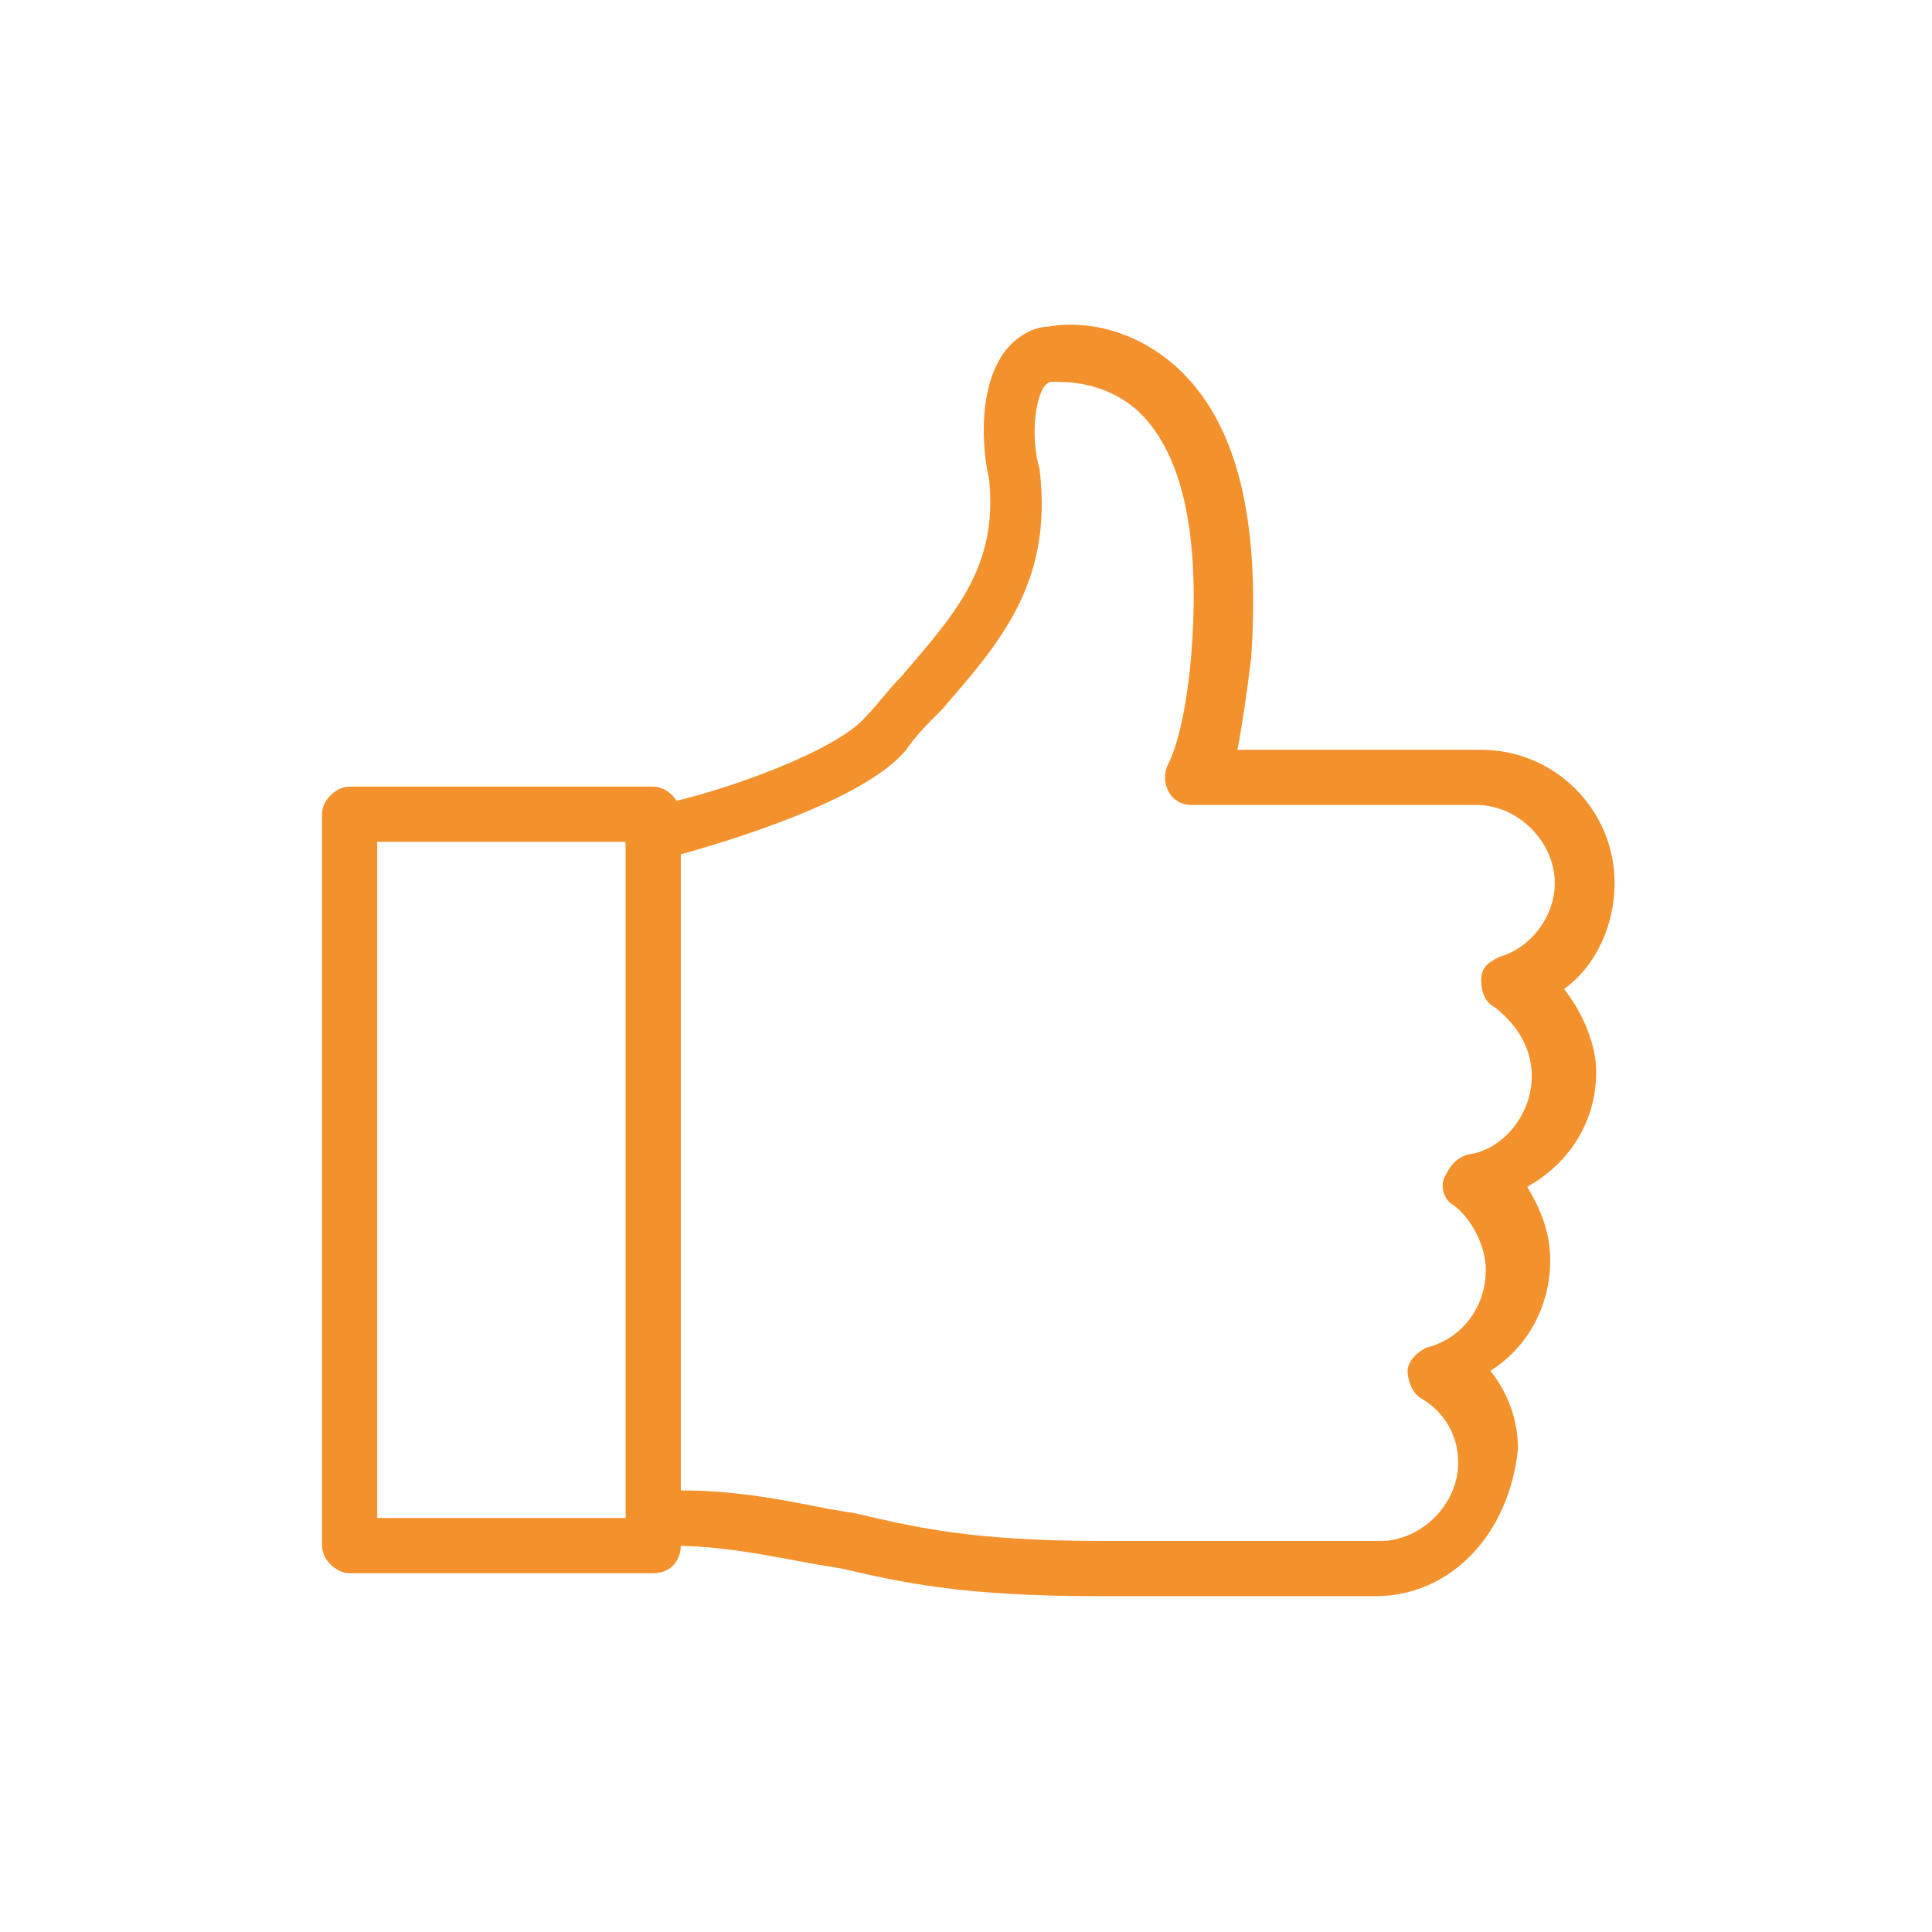
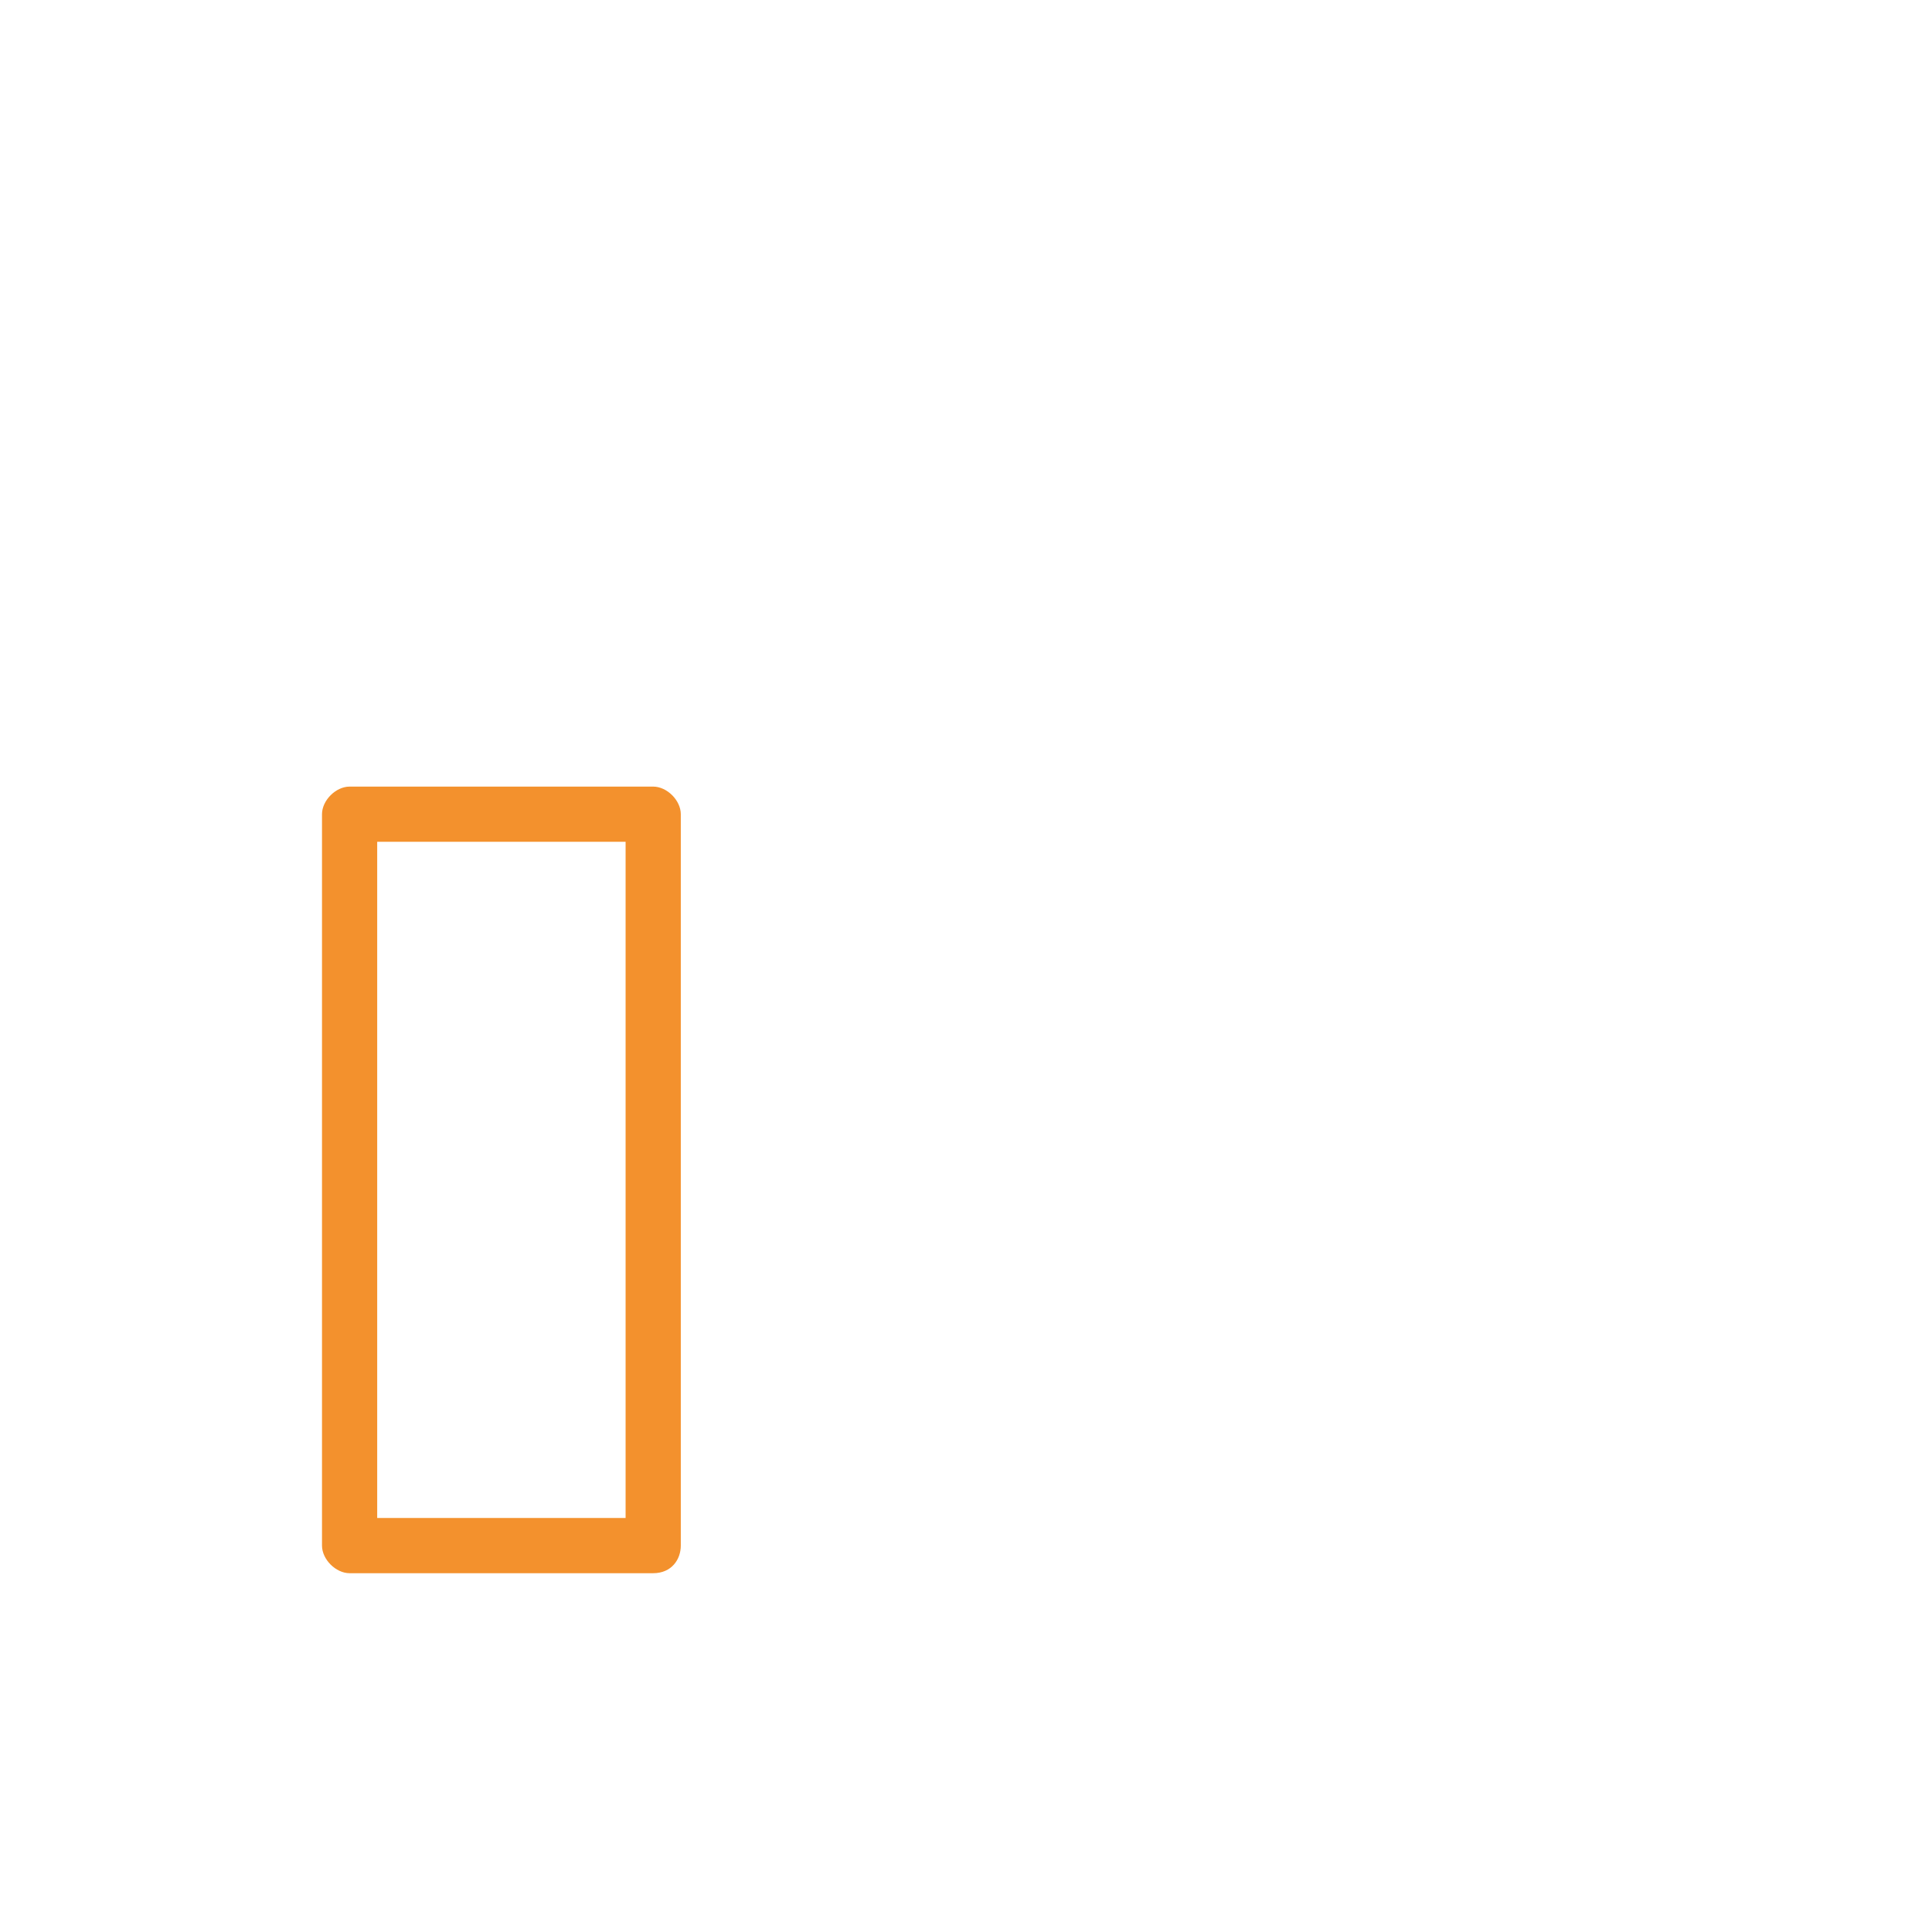
<svg xmlns="http://www.w3.org/2000/svg" version="1.1" x="0px" y="0px" viewBox="0 0 42 42" style="enable-background:new 0 0 42 42;" xml:space="preserve">
  <style type="text/css">
	.st0{fill:#007FFF;}
	.st1{opacity:0.1;fill:#007FFF;}
	.st2{opacity:0.75;fill:#0E2030;}
	.st3{fill:url(#SVGID_00000130630644021990403670000008240124733524950458_);}
	.st4{fill:#FFFFFF;}
	.st5{opacity:0.1;}
	.st6{opacity:0.5;fill:#0E2030;}
	.st7{fill:none;stroke:#007FFF;stroke-miterlimit:10;}
	.st8{clip-path:url(#SVGID_00000136411767816260804930000001694178180851495819_);}
	.st9{clip-path:url(#SVGID_00000129163350236623132130000001342932867210459790_);}
	.st10{clip-path:url(#SVGID_00000047776204344939408180000008408624661181189822_);}
	.st11{clip-path:url(#SVGID_00000144335032531649882580000014493674227697604519_);}
	.st12{clip-path:url(#SVGID_00000086650895231450830650000013476520599892293795_);}
	.st13{clip-path:url(#SVGID_00000027580793862797529980000001302221843368081288_);}
	.st14{fill:none;stroke:#007FFF;stroke-width:2.027;stroke-miterlimit:10;}
	.st15{clip-path:url(#SVGID_00000056425503790516650280000003100492377268944788_);}
	.st16{clip-path:url(#SVGID_00000108995581375846863070000011578726862363959690_);}
	.st17{clip-path:url(#SVGID_00000025442791419668614010000007284552140643137708_);}
	.st18{opacity:0.75;fill:#007FFF;}
	.st19{clip-path:url(#SVGID_00000112615959518507333790000000667421477247261118_);}
	.st20{clip-path:url(#SVGID_00000026121708689049295580000010206672623315913879_);}
	.st21{clip-path:url(#SVGID_00000173142395896928339060000010947744734180561081_);}
	.st22{clip-path:url(#SVGID_00000173861595786687111870000011223289922301044152_);}
	.st23{clip-path:url(#SVGID_00000173146792406963684510000011425918840091820441_);}
	.st24{clip-path:url(#SVGID_00000088100552138346198920000000488601570957080991_);}
	.st25{clip-path:url(#SVGID_00000041286447519807270850000000659241418658088623_);}
	.st26{clip-path:url(#SVGID_00000122705831525661388390000007542990182253540018_);}
	.st27{clip-path:url(#SVGID_00000032615618103340603340000001828573191497579675_);}
	.st28{clip-path:url(#SVGID_00000146463124210507594820000017057781040932178333_);}
	.st29{clip-path:url(#SVGID_00000051376346264527964600000016154511535446875291_);}
	.st30{clip-path:url(#SVGID_00000134940871313020608270000005845158896461181094_);}
	.st31{clip-path:url(#SVGID_00000074407204978911863430000001504971199763012280_);}
	.st32{clip-path:url(#SVGID_00000091002522497863411230000002016410228125385371_);}
	.st33{clip-path:url(#SVGID_00000008835862774162463490000013753345526930180226_);}
	.st34{clip-path:url(#SVGID_00000085223179462440289040000001895742014897795978_);}
	.st35{fill:#0E2030;}
	.st36{clip-path:url(#SVGID_00000018205147968388187720000004489042171904721063_);}
	.st37{fill:none;stroke:#FFFFFF;stroke-width:1.122;stroke-linecap:round;stroke-linejoin:round;stroke-miterlimit:10;}
	.st38{fill:#FF9300;}
	.st39{fill:url(#SVGID_00000148626868807550576160000005530852285573401018_);}
	.st40{clip-path:url(#SVGID_00000064355190421845885030000008311001213470427776_);fill:#FFFFFF;}
	.st41{clip-path:url(#SVGID_00000064355190421845885030000008311001213470427776_);}
	.st42{clip-path:url(#SVGID_00000098178525590093096390000017681538607619353760_);}
	.st43{clip-path:url(#SVGID_00000064355190421845885030000008311001213470427776_);fill:#007AC2;}
	.st44{clip-path:url(#SVGID_00000068645957916198821870000004500845261316450981_);}
	.st45{clip-path:url(#SVGID_00000163767992690762055000000008448061078014062725_);}
	.st46{clip-path:url(#SVGID_00000116210872492962729530000013669478629215978392_);}
	.st47{clip-path:url(#SVGID_00000158742320281670167300000012186017136095683756_);}
	.st48{clip-path:url(#SVGID_00000073719037764895642740000009939777180012111273_);}
	.st49{clip-path:url(#SVGID_00000092435851387310116140000006164951988468672180_);}
	.st50{clip-path:url(#SVGID_00000052089542320280628260000000294107475007122313_);}
	.st51{clip-path:url(#SVGID_00000014616929633688107660000017892926467103630234_);}
	
		.st52{clip-path:url(#SVGID_00000056419089552950029180000005107822281834535064_);fill:url(#SVGID_00000012468986697886327530000002476026440411980684_);}
	.st53{fill:#0072BB;}
	.st54{fill:url(#SVGID_00000099657850108206699510000017465849274305202616_);}
	.st55{clip-path:url(#SVGID_00000167375230777363915120000003837532957840532127_);fill:#FFFFFF;}
	.st56{clip-path:url(#SVGID_00000167375230777363915120000003837532957840532127_);}
	.st57{clip-path:url(#SVGID_00000049944577569474784180000006507279542961955765_);}
	.st58{clip-path:url(#SVGID_00000167375230777363915120000003837532957840532127_);fill:#007AC2;}
	.st59{clip-path:url(#SVGID_00000134213305935383769550000018179669100164524688_);}
	.st60{clip-path:url(#SVGID_00000164485999953483499220000002018798784005914046_);}
	.st61{clip-path:url(#SVGID_00000105427987001417547690000002591252502383110794_);}
	.st62{clip-path:url(#SVGID_00000034801146124371732160000005745493369039871116_);}
	.st63{clip-path:url(#SVGID_00000009550553523466107040000009291657330396495795_);}
	.st64{clip-path:url(#SVGID_00000178165413934514234730000000972832226619203980_);}
	.st65{clip-path:url(#SVGID_00000075162087970033510920000001686870051206686108_);}
	.st66{clip-path:url(#SVGID_00000029727031934878904170000000964458087959109301_);}
	
		.st67{clip-path:url(#SVGID_00000044884130769832546450000003334067081674106559_);fill:url(#SVGID_00000053527974574715995770000006517255515710932894_);}
	.st68{fill:url(#SVGID_00000138550636158124697320000011610378365857883787_);}
	.st69{clip-path:url(#SVGID_00000062872605033498990860000012308518893018090167_);fill:#FFFFFF;}
	.st70{clip-path:url(#SVGID_00000062872605033498990860000012308518893018090167_);}
	.st71{clip-path:url(#SVGID_00000119839982699883095070000013055349667152679838_);}
	.st72{clip-path:url(#SVGID_00000062872605033498990860000012308518893018090167_);fill:#007AC2;}
	.st73{clip-path:url(#SVGID_00000133502974730310618990000002217668147842228120_);}
	.st74{clip-path:url(#SVGID_00000042009992535164033420000017730610774069822631_);}
	.st75{clip-path:url(#SVGID_00000099647893033495377130000010059340904124026809_);}
	.st76{clip-path:url(#SVGID_00000067928048051015193260000012727553916760096394_);}
	.st77{clip-path:url(#SVGID_00000045591282807148500980000012633394954457793946_);}
	.st78{clip-path:url(#SVGID_00000145766568692071516100000001310667193229187975_);}
	.st79{clip-path:url(#SVGID_00000164477777704899666030000006888802779841427357_);}
	.st80{clip-path:url(#SVGID_00000016033722777757490740000002540651927375540918_);}
	
		.st81{clip-path:url(#SVGID_00000160188417237932952240000002377361687048245438_);fill:url(#SVGID_00000167360758292197453990000006971474246926751423_);}
	.st82{fill:url(#SVGID_00000084524100924909116620000015565941261465367690_);}
	.st83{clip-path:url(#SVGID_00000099662533138444448990000011003812385142719113_);fill:#FFFFFF;}
	.st84{clip-path:url(#SVGID_00000099662533138444448990000011003812385142719113_);}
	.st85{clip-path:url(#SVGID_00000024708505827619760650000010649532101888977561_);}
	.st86{clip-path:url(#SVGID_00000099662533138444448990000011003812385142719113_);fill:#007AC2;}
	.st87{clip-path:url(#SVGID_00000133488510542247703400000007661495489114060951_);}
	.st88{clip-path:url(#SVGID_00000005960493930430390830000011179540755981400482_);}
	.st89{clip-path:url(#SVGID_00000105407379650194007850000016832623639223072917_);}
	.st90{clip-path:url(#SVGID_00000176018497217149038820000002983416508364524183_);}
	.st91{clip-path:url(#SVGID_00000175308827358441259550000007451455272870536074_);}
	.st92{clip-path:url(#SVGID_00000122708050144438271530000016102968343651438491_);}
	.st93{clip-path:url(#SVGID_00000071553846586648603070000011299182683322006429_);}
	.st94{clip-path:url(#SVGID_00000149375217790100945570000006000145179522374059_);}
	
		.st95{clip-path:url(#SVGID_00000027601122259149682710000010028908273780929940_);fill:url(#SVGID_00000040566254907666116440000006528563575005855924_);}
	.st96{fill:url(#SVGID_00000169546729898389273270000007989742069957949353_);}
	.st97{clip-path:url(#SVGID_00000114753413432772157800000007655080270762426036_);fill:#FFFFFF;}
	.st98{clip-path:url(#SVGID_00000114753413432772157800000007655080270762426036_);}
	.st99{clip-path:url(#SVGID_00000060031592755712273140000017952312086525430196_);}
	.st100{clip-path:url(#SVGID_00000114753413432772157800000007655080270762426036_);fill:#007AC2;}
	.st101{clip-path:url(#SVGID_00000150789490273537538010000015427720609186634888_);}
	.st102{clip-path:url(#SVGID_00000133506278092877898470000000902133586009913245_);}
	.st103{clip-path:url(#SVGID_00000073702557581030535520000003517764601183544467_);}
	.st104{clip-path:url(#SVGID_00000137810326862300888980000001687229138155609260_);}
	.st105{clip-path:url(#SVGID_00000163033418641793961500000001125669170967692933_);}
	.st106{clip-path:url(#SVGID_00000092456628782930321410000018263848180214470064_);}
	.st107{clip-path:url(#SVGID_00000013891329807679543650000007131584706399703689_);}
	.st108{clip-path:url(#SVGID_00000098902318748892453750000002048994182297870238_);}
	
		.st109{clip-path:url(#SVGID_00000103987437829885352410000007682052176594732462_);fill:url(#SVGID_00000101797098685615356470000003021067290151442095_);}
	.st110{fill:url(#SVGID_00000040577166135691546480000003294550333765975998_);}
	.st111{clip-path:url(#SVGID_00000099638365650758331690000000023917662030858117_);fill:#FFFFFF;}
	.st112{clip-path:url(#SVGID_00000099638365650758331690000000023917662030858117_);}
	.st113{clip-path:url(#SVGID_00000064346362353450588680000012798083370782436784_);}
	.st114{clip-path:url(#SVGID_00000099638365650758331690000000023917662030858117_);fill:#007AC2;}
	.st115{clip-path:url(#SVGID_00000126282477014488213480000002678964131191266993_);}
	.st116{clip-path:url(#SVGID_00000084498793457082777350000010810526822668911799_);}
	.st117{clip-path:url(#SVGID_00000108989083247792128060000000630543926952724362_);}
	.st118{clip-path:url(#SVGID_00000078760224652479411150000009266124868921166523_);}
	.st119{clip-path:url(#SVGID_00000156566372109025978440000013133871394530592932_);}
	.st120{clip-path:url(#SVGID_00000085962112035387504620000010387295905519030953_);}
	.st121{clip-path:url(#SVGID_00000174597935011895321670000005594679514344169398_);}
	.st122{clip-path:url(#SVGID_00000053515932381904958430000008077172293969691816_);}
	
		.st123{clip-path:url(#SVGID_00000133493958272809963220000015530785326223493300_);fill:url(#SVGID_00000047031258665883134600000003269272653926457219_);}
	.st124{clip-path:url(#SVGID_00000091718028904502992860000003501858937675918744_);}
	.st125{fill:url(#SVGID_00000080885419937717258080000005713944488049286293_);}
	.st126{clip-path:url(#SVGID_00000056429004230745201310000003953199895773642382_);fill:#FFFFFF;}
	.st127{clip-path:url(#SVGID_00000056429004230745201310000003953199895773642382_);}
	.st128{clip-path:url(#SVGID_00000018213539862159886570000018048568350483290247_);}
	.st129{clip-path:url(#SVGID_00000056429004230745201310000003953199895773642382_);fill:#007AC2;}
	.st130{clip-path:url(#SVGID_00000146498225632666747150000009488205977783793849_);}
	.st131{clip-path:url(#SVGID_00000082333556192638434740000009697327587618322840_);}
	.st132{clip-path:url(#SVGID_00000130639361938703859330000009652744850878629285_);}
	.st133{clip-path:url(#SVGID_00000083781394062984968930000002642073846021502601_);}
	.st134{clip-path:url(#SVGID_00000168805246581001880590000001294130084767559072_);}
	.st135{clip-path:url(#SVGID_00000107550811863743124920000009575145388487084722_);}
	.st136{clip-path:url(#SVGID_00000079482209301826359200000013295029656362854542_);}
	.st137{clip-path:url(#SVGID_00000168795467968584711870000013233464462121381802_);}
	
		.st138{clip-path:url(#SVGID_00000096764968004823241760000000739930804690657674_);fill:url(#SVGID_00000063628054990901207410000007174505941837352381_);}
	.st139{clip-path:url(#SVGID_00000178891710545362915390000003119079087137239997_);}
	.st140{fill:url(#SVGID_00000181078491303538866610000010618725118343433381_);}
	.st141{clip-path:url(#SVGID_00000075131590371913271450000010156904954549864381_);fill:#FFFFFF;}
	.st142{clip-path:url(#SVGID_00000075131590371913271450000010156904954549864381_);}
	.st143{clip-path:url(#SVGID_00000069373047114258972910000000043358617853136271_);}
	.st144{clip-path:url(#SVGID_00000075131590371913271450000010156904954549864381_);fill:#007AC2;}
	.st145{clip-path:url(#SVGID_00000098215533089720637900000004274596703525105030_);}
	.st146{clip-path:url(#SVGID_00000039100200217874654570000016230203118638534560_);}
	.st147{clip-path:url(#SVGID_00000137103010907076094710000012393686496539097783_);}
	.st148{clip-path:url(#SVGID_00000039116640258322540200000007558709351117958590_);}
	.st149{clip-path:url(#SVGID_00000040569424046505734790000000992489647794970286_);}
	.st150{clip-path:url(#SVGID_00000036932131671234225790000006894748906331972523_);}
	.st151{clip-path:url(#SVGID_00000155128255659890109430000017701111911888480907_);}
	.st152{clip-path:url(#SVGID_00000112634857178649995490000010871005204420984965_);}
	
		.st153{clip-path:url(#SVGID_00000044895249341666722520000016215879725633036685_);fill:url(#SVGID_00000075854102308840811960000009657161236995498893_);}
	.st154{clip-path:url(#SVGID_00000140701203702874308130000002261946603060649118_);}
	.st155{fill:url(#SVGID_00000178883973744203575420000008944367792494182048_);}
	.st156{clip-path:url(#SVGID_00000062882458458815914850000003252329228909651842_);fill:#FFFFFF;}
	.st157{clip-path:url(#SVGID_00000062882458458815914850000003252329228909651842_);}
	.st158{clip-path:url(#SVGID_00000111895735222931951440000003992951696006182029_);}
	.st159{clip-path:url(#SVGID_00000062882458458815914850000003252329228909651842_);fill:#007AC2;}
	.st160{clip-path:url(#SVGID_00000078738086904726965960000009069157269291434429_);}
	.st161{clip-path:url(#SVGID_00000176020629361043856550000011848511016108147627_);}
	.st162{clip-path:url(#SVGID_00000096032871452690572560000001412022704085552004_);}
	.st163{clip-path:url(#SVGID_00000054953419749059228230000001278603679919999373_);}
	.st164{clip-path:url(#SVGID_00000040576288049278610230000004613324543709526919_);}
	.st165{clip-path:url(#SVGID_00000074429212777829547110000013619477013848003500_);}
	.st166{clip-path:url(#SVGID_00000043434222595620187890000000456843156055562660_);}
	.st167{clip-path:url(#SVGID_00000129187020707589920500000003539406199091162791_);}
	
		.st168{clip-path:url(#SVGID_00000049935762837920837810000004100930117272630963_);fill:url(#SVGID_00000137827718601126280850000004618532212491599513_);}
	.st169{opacity:0.1;fill:#FFFFFF;}
	.st170{fill:url(#SVGID_00000030453170686670728590000003994001523452314019_);}
	.st171{clip-path:url(#SVGID_00000003091328798137167710000009215136230727569842_);fill:#FFFFFF;}
	.st172{clip-path:url(#SVGID_00000003091328798137167710000009215136230727569842_);}
	.st173{clip-path:url(#SVGID_00000026125913656229011990000009868349141196840120_);}
	.st174{clip-path:url(#SVGID_00000003091328798137167710000009215136230727569842_);fill:#007AC2;}
	.st175{clip-path:url(#SVGID_00000101783251477691770270000001595342678545613230_);}
	.st176{clip-path:url(#SVGID_00000091710630754687395890000009675829780933699749_);}
	.st177{clip-path:url(#SVGID_00000111899310050398059290000003018916805620668834_);}
	.st178{clip-path:url(#SVGID_00000080903794452331214840000000991094346142777223_);}
	.st179{clip-path:url(#SVGID_00000125590882504085402940000013088895088520917182_);}
	.st180{clip-path:url(#SVGID_00000139991061960924443220000000321773237790892199_);}
	.st181{clip-path:url(#SVGID_00000083774789724063735530000017629487968505129113_);}
	.st182{clip-path:url(#SVGID_00000014618486630877629630000008768477677032511913_);}
	
		.st183{clip-path:url(#SVGID_00000123430484458882969290000015267043561810469287_);fill:url(#SVGID_00000103241625597544836680000005759475960334048164_);}
	.st184{fill:#F3912D;}
	.st185{fill:#F3912D;stroke:#241F1F;stroke-width:6.437442e-02;stroke-miterlimit:10;}
</style>
  <g id="BG">
</g>
  <g id="Capa_1">
    <g>
      <g>
        <g>
-           <path class="st184" d="M29.9,34.7h-6c-3,0-4.3-0.3-5.6-0.6L17.7,34c-1.1-0.2-2-0.4-3.2-0.4c-0.5,0-0.8-0.4-0.8-0.8      c0-0.3,0.3-0.6,0.6-0.6c0.2,0,0.4,0.1,0.5,0.2c1.2,0,2.2,0.2,3.2,0.4l0.6,0.1c1.3,0.3,2.5,0.6,5.4,0.6h6c0.9,0,1.7-0.8,1.7-1.7      c0-0.6-0.3-1.1-0.8-1.4c-0.2-0.1-0.3-0.4-0.3-0.6c0-0.2,0.2-0.4,0.4-0.5c0.8-0.2,1.3-0.9,1.3-1.7c0-0.5-0.3-1.1-0.7-1.4      c-0.2-0.1-0.3-0.4-0.2-0.6s0.2-0.4,0.5-0.5c0.8-0.1,1.4-0.9,1.4-1.7c0-0.6-0.3-1.1-0.8-1.5c-0.2-0.1-0.3-0.3-0.3-0.6      s0.2-0.4,0.4-0.5c0.7-0.2,1.2-0.9,1.2-1.6c0-0.9-0.8-1.7-1.7-1.7h-6.2c-0.2,0-0.4-0.1-0.5-0.3c-0.1-0.2-0.1-0.4,0-0.6      c0.2-0.4,0.4-1.2,0.5-2.4c0.2-2.6-0.2-4.4-1.2-5.3c-0.7-0.6-1.5-0.6-1.8-0.6c-0.1,0-0.1,0-0.2,0.1c-0.2,0.3-0.3,1.1-0.1,1.8      c0.3,2.5-0.9,3.8-2.1,5.2c-0.3,0.3-0.6,0.6-0.8,0.9c-0.9,1.1-3.9,2-5,2.3c-0.1,0.2-0.3,0.3-0.5,0.3c-0.3,0-0.6-0.3-0.6-0.6      c0-0.4,0.3-0.7,0.7-0.8c1.5-0.3,3.9-1.2,4.5-1.9c0.3-0.3,0.5-0.6,0.8-0.9c1.2-1.4,2.1-2.4,1.9-4.3c-0.1-0.4-0.3-1.8,0.3-2.7      c0.2-0.3,0.6-0.6,1-0.6c0.5-0.1,1.7-0.1,2.8,0.9c1.3,1.2,1.8,3.3,1.6,6.3c-0.1,0.8-0.2,1.5-0.3,2h5.3c1.6,0,2.9,1.3,2.9,2.9      c0,0.9-0.4,1.8-1.1,2.3c0.4,0.5,0.7,1.2,0.7,1.8c0,1.1-0.6,2-1.5,2.5c0.3,0.5,0.5,1,0.5,1.6c0,1-0.5,1.9-1.3,2.4      c0.4,0.5,0.6,1.1,0.6,1.7C32.8,33.4,31.5,34.7,29.9,34.7z M14.8,32.8L14.8,32.8L14.8,32.8z M14.8,18.6L14.8,18.6L14.8,18.6z" />
-         </g>
+           </g>
        <g>
          <path class="st184" d="M14.2,34.2H7.6c-0.3,0-0.6-0.3-0.6-0.6V17.7c0-0.3,0.3-0.6,0.6-0.6h6.6c0.3,0,0.6,0.3,0.6,0.6v15.9      C14.8,33.9,14.6,34.2,14.2,34.2z M8.2,33h5.4V18.3H8.2V33z" />
        </g>
      </g>
    </g>
  </g>
</svg>